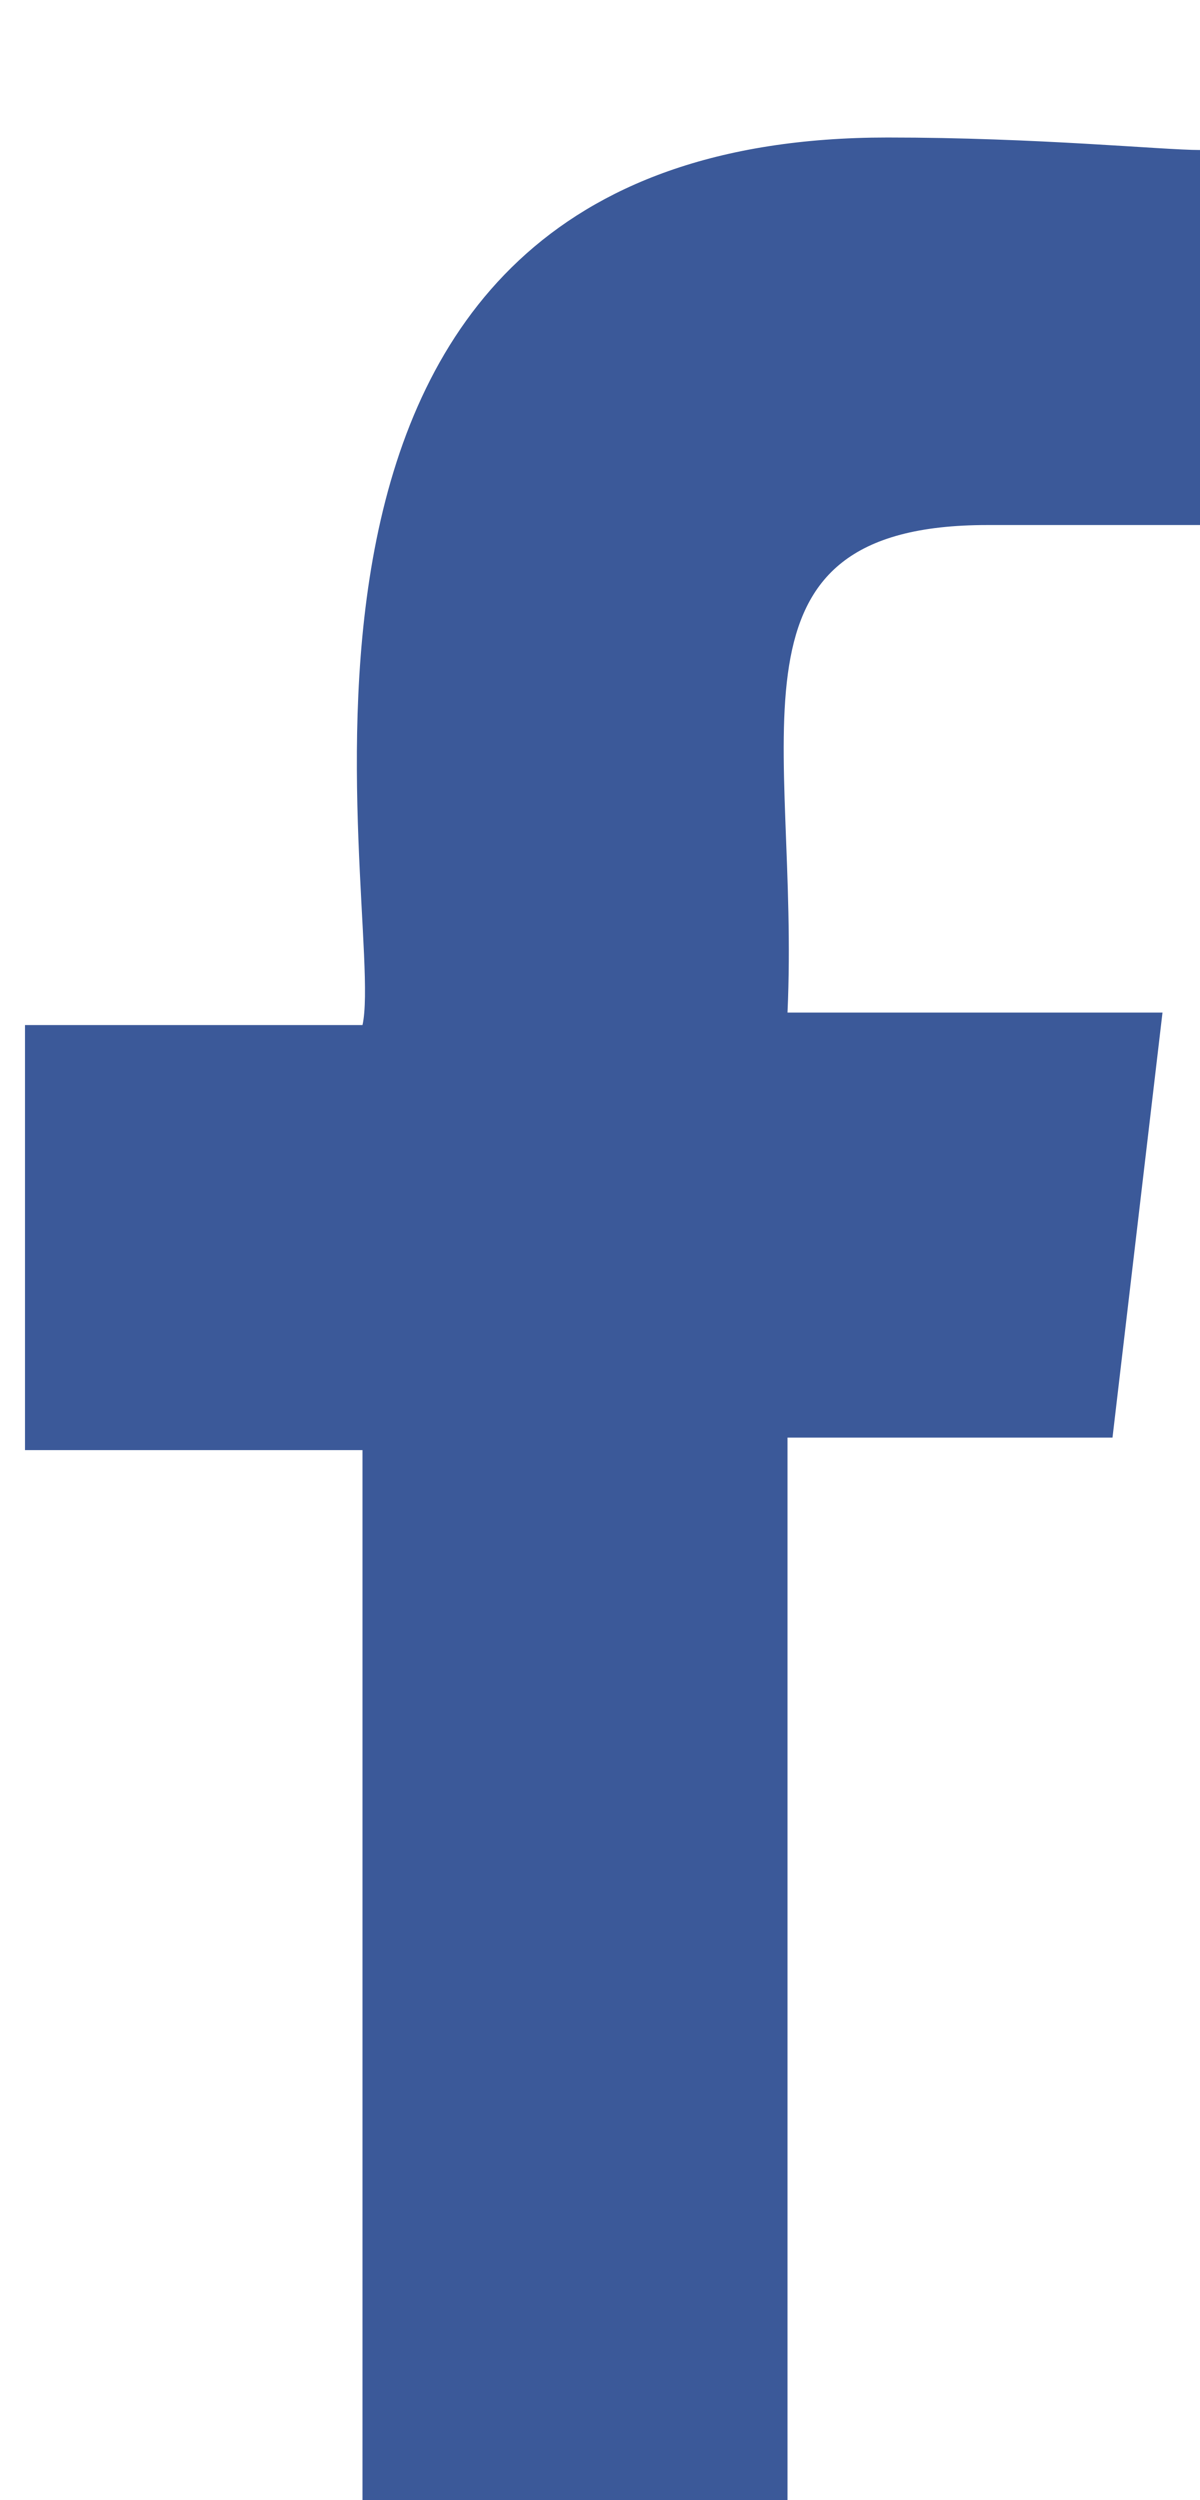
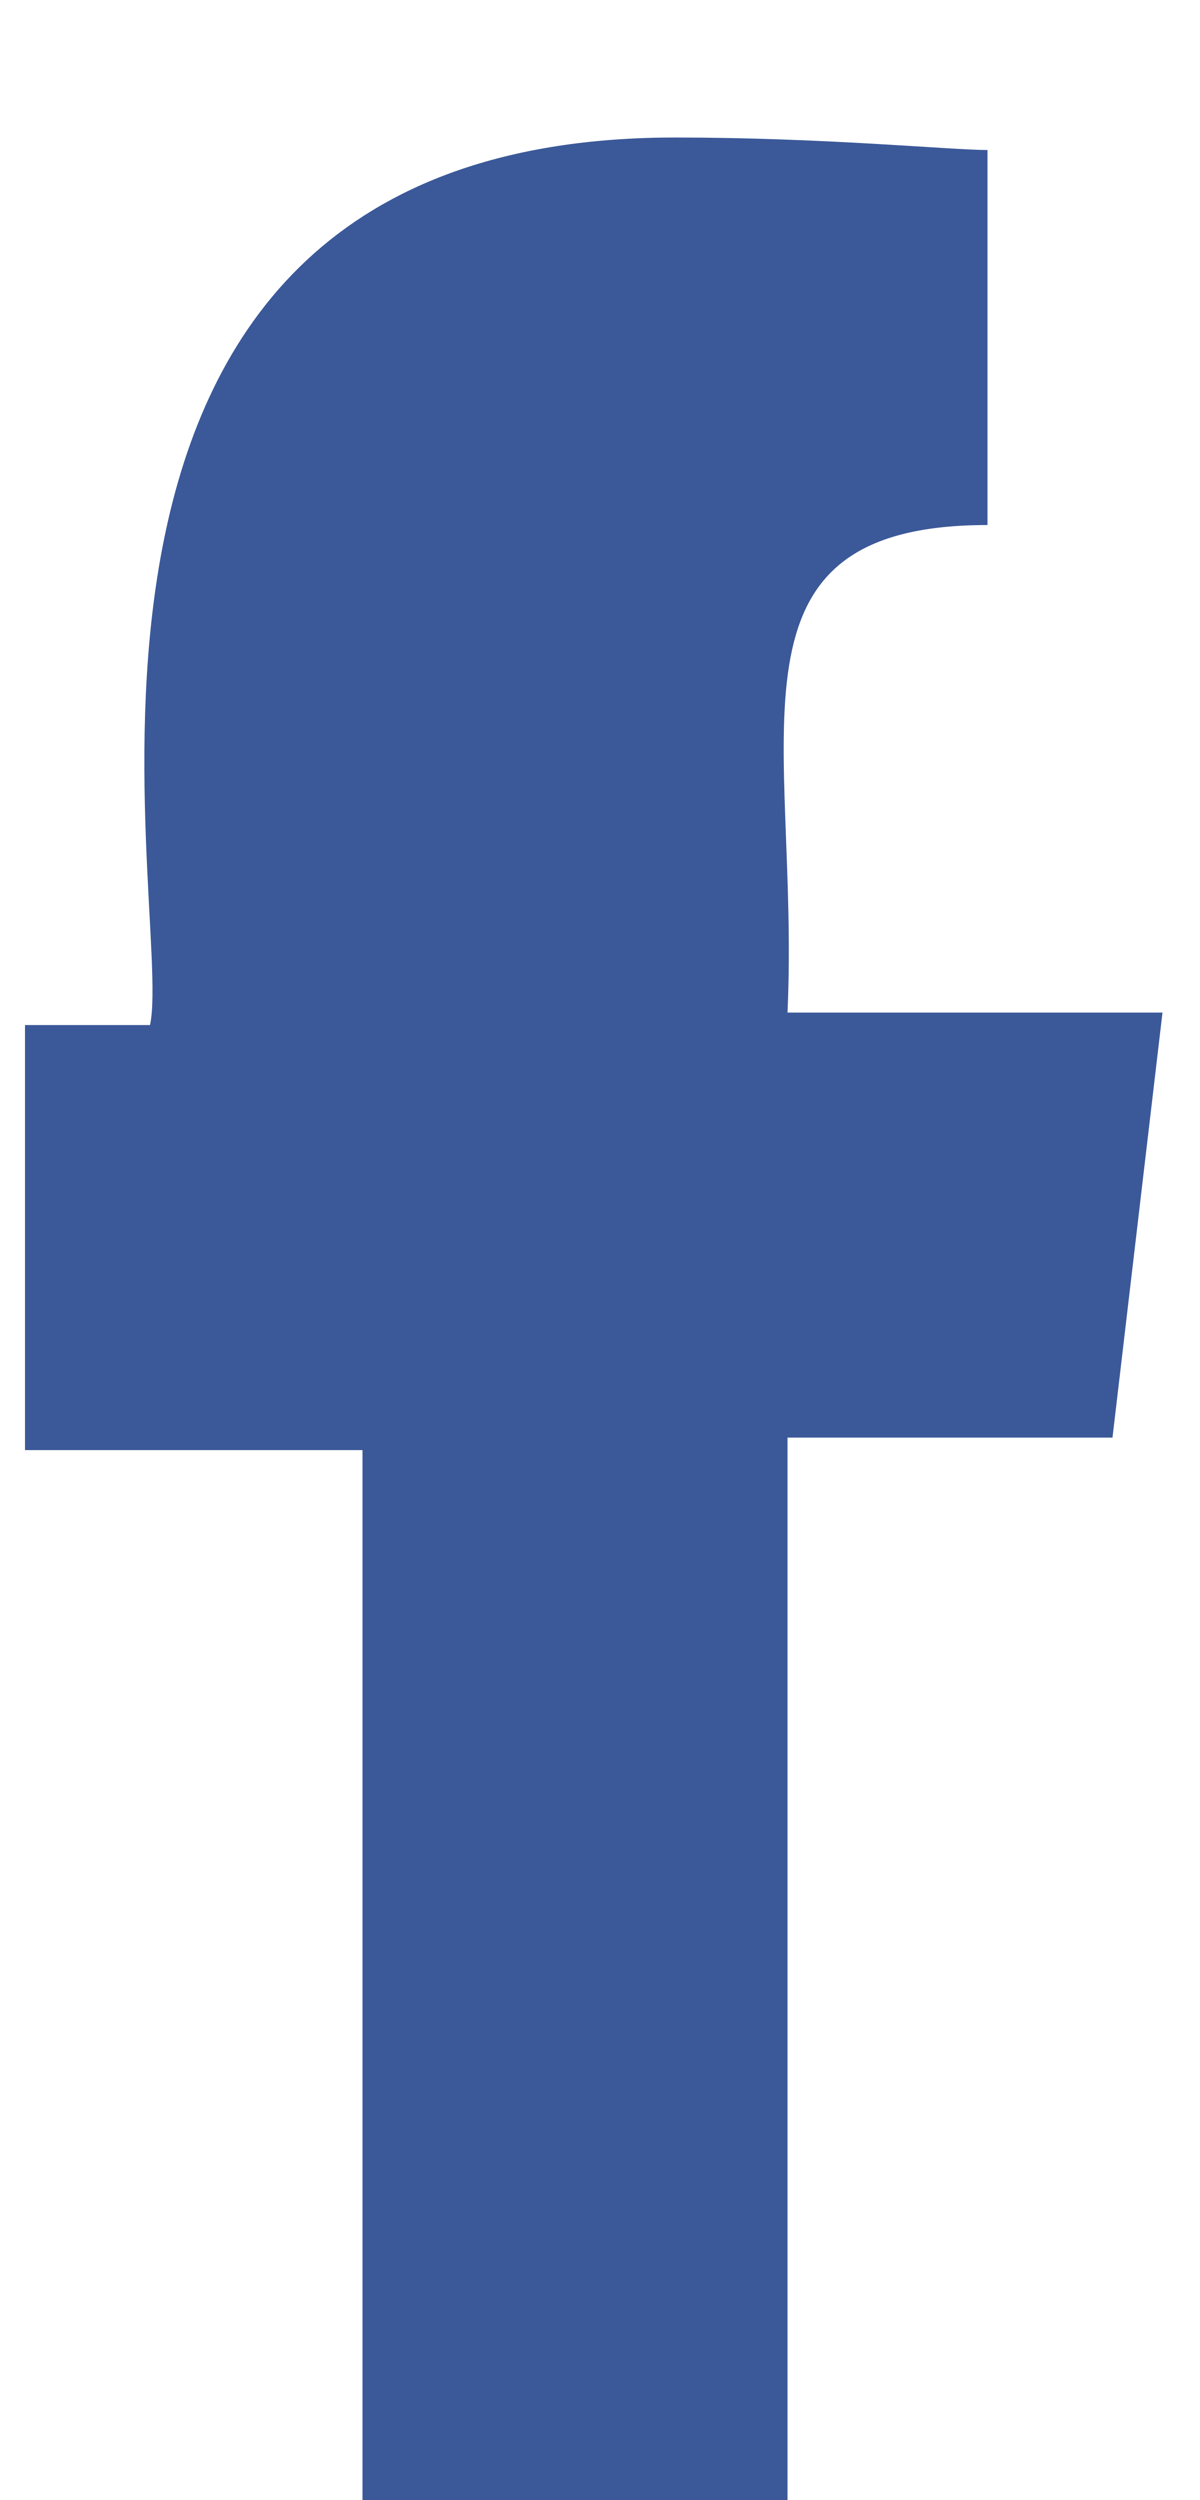
<svg xmlns="http://www.w3.org/2000/svg" version="1.1" id="Calque_1" x="0px" y="0px" viewBox="0 0 9.6 20" style="enable-background:new 0 0 9.6 20;" xml:space="preserve">
  <style type="text/css">
	.st0{fill:#3B5999;}
</style>
-   <path class="st0" d="M7.9,4.2h1.7v-3c-0.3,0-1.3-0.1-2.5-0.1c-5.5,0-4,6.2-4.2,7.1H0.2v3.4h2.7V20h3.4v-8.5h2.6l0.4-3.4h-3  C6.4,5.9,5.7,4.2,7.9,4.2z" />
+   <path class="st0" d="M7.9,4.2v-3c-0.3,0-1.3-0.1-2.5-0.1c-5.5,0-4,6.2-4.2,7.1H0.2v3.4h2.7V20h3.4v-8.5h2.6l0.4-3.4h-3  C6.4,5.9,5.7,4.2,7.9,4.2z" />
</svg>